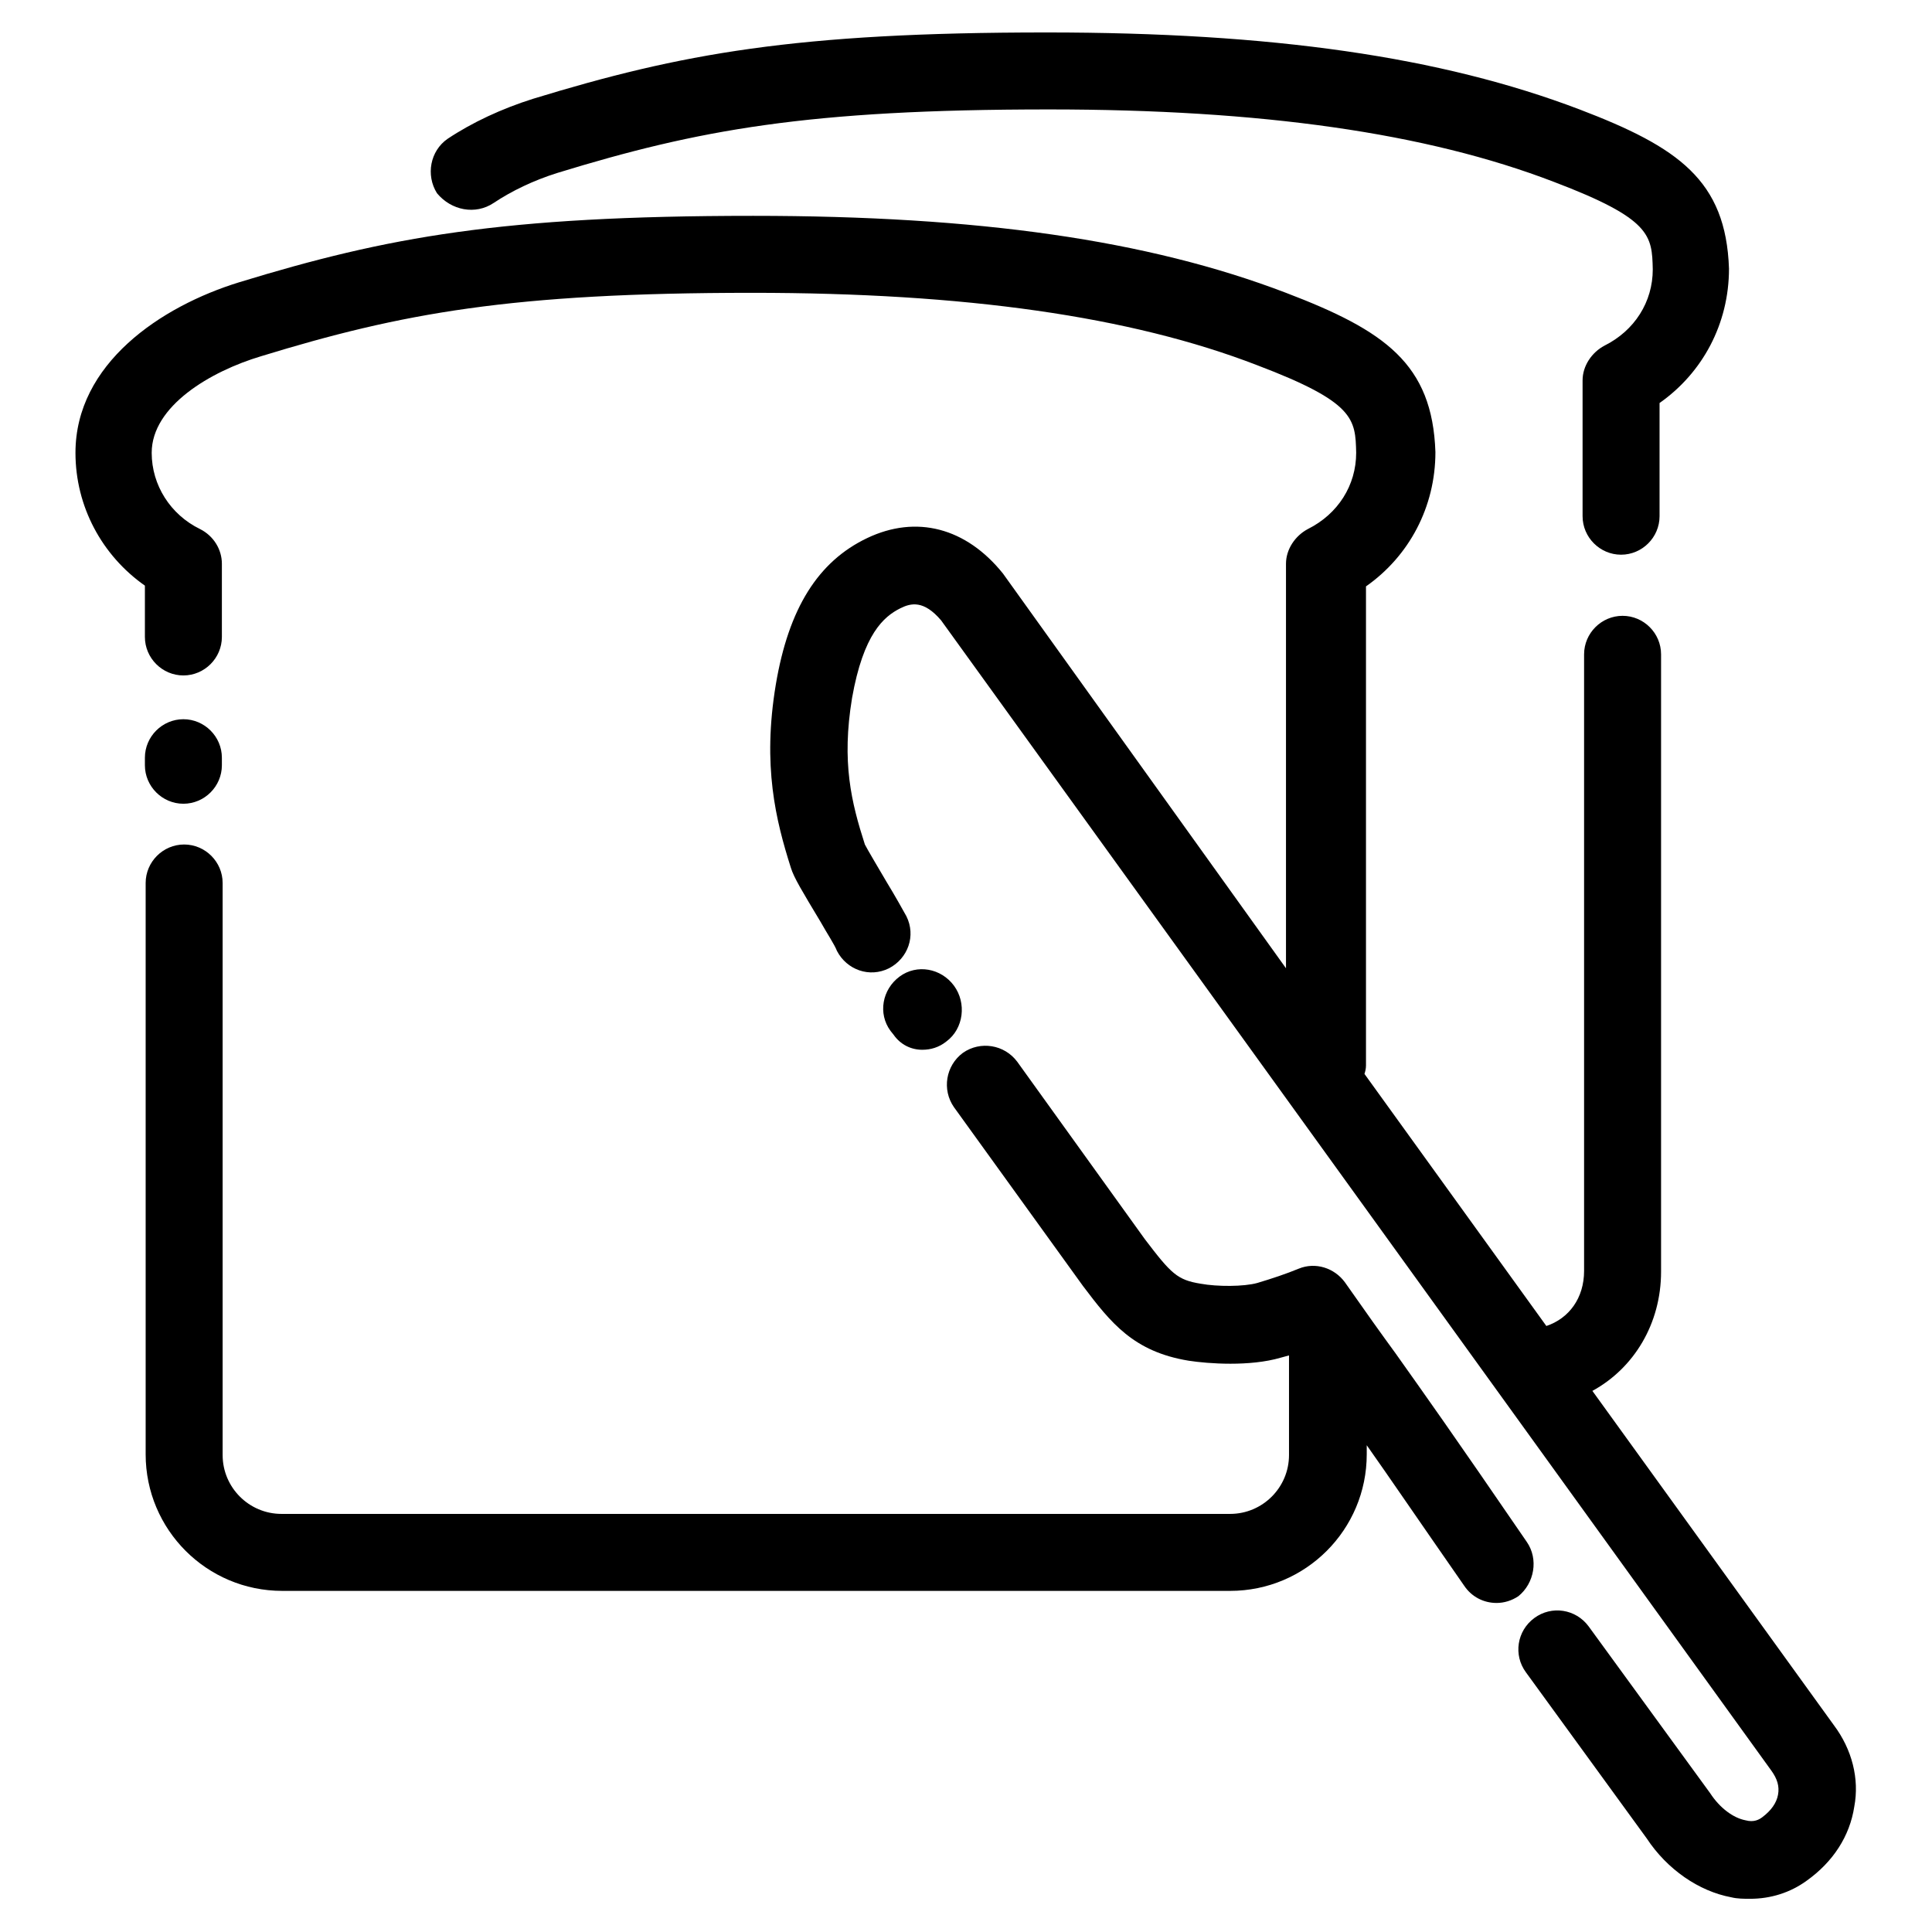
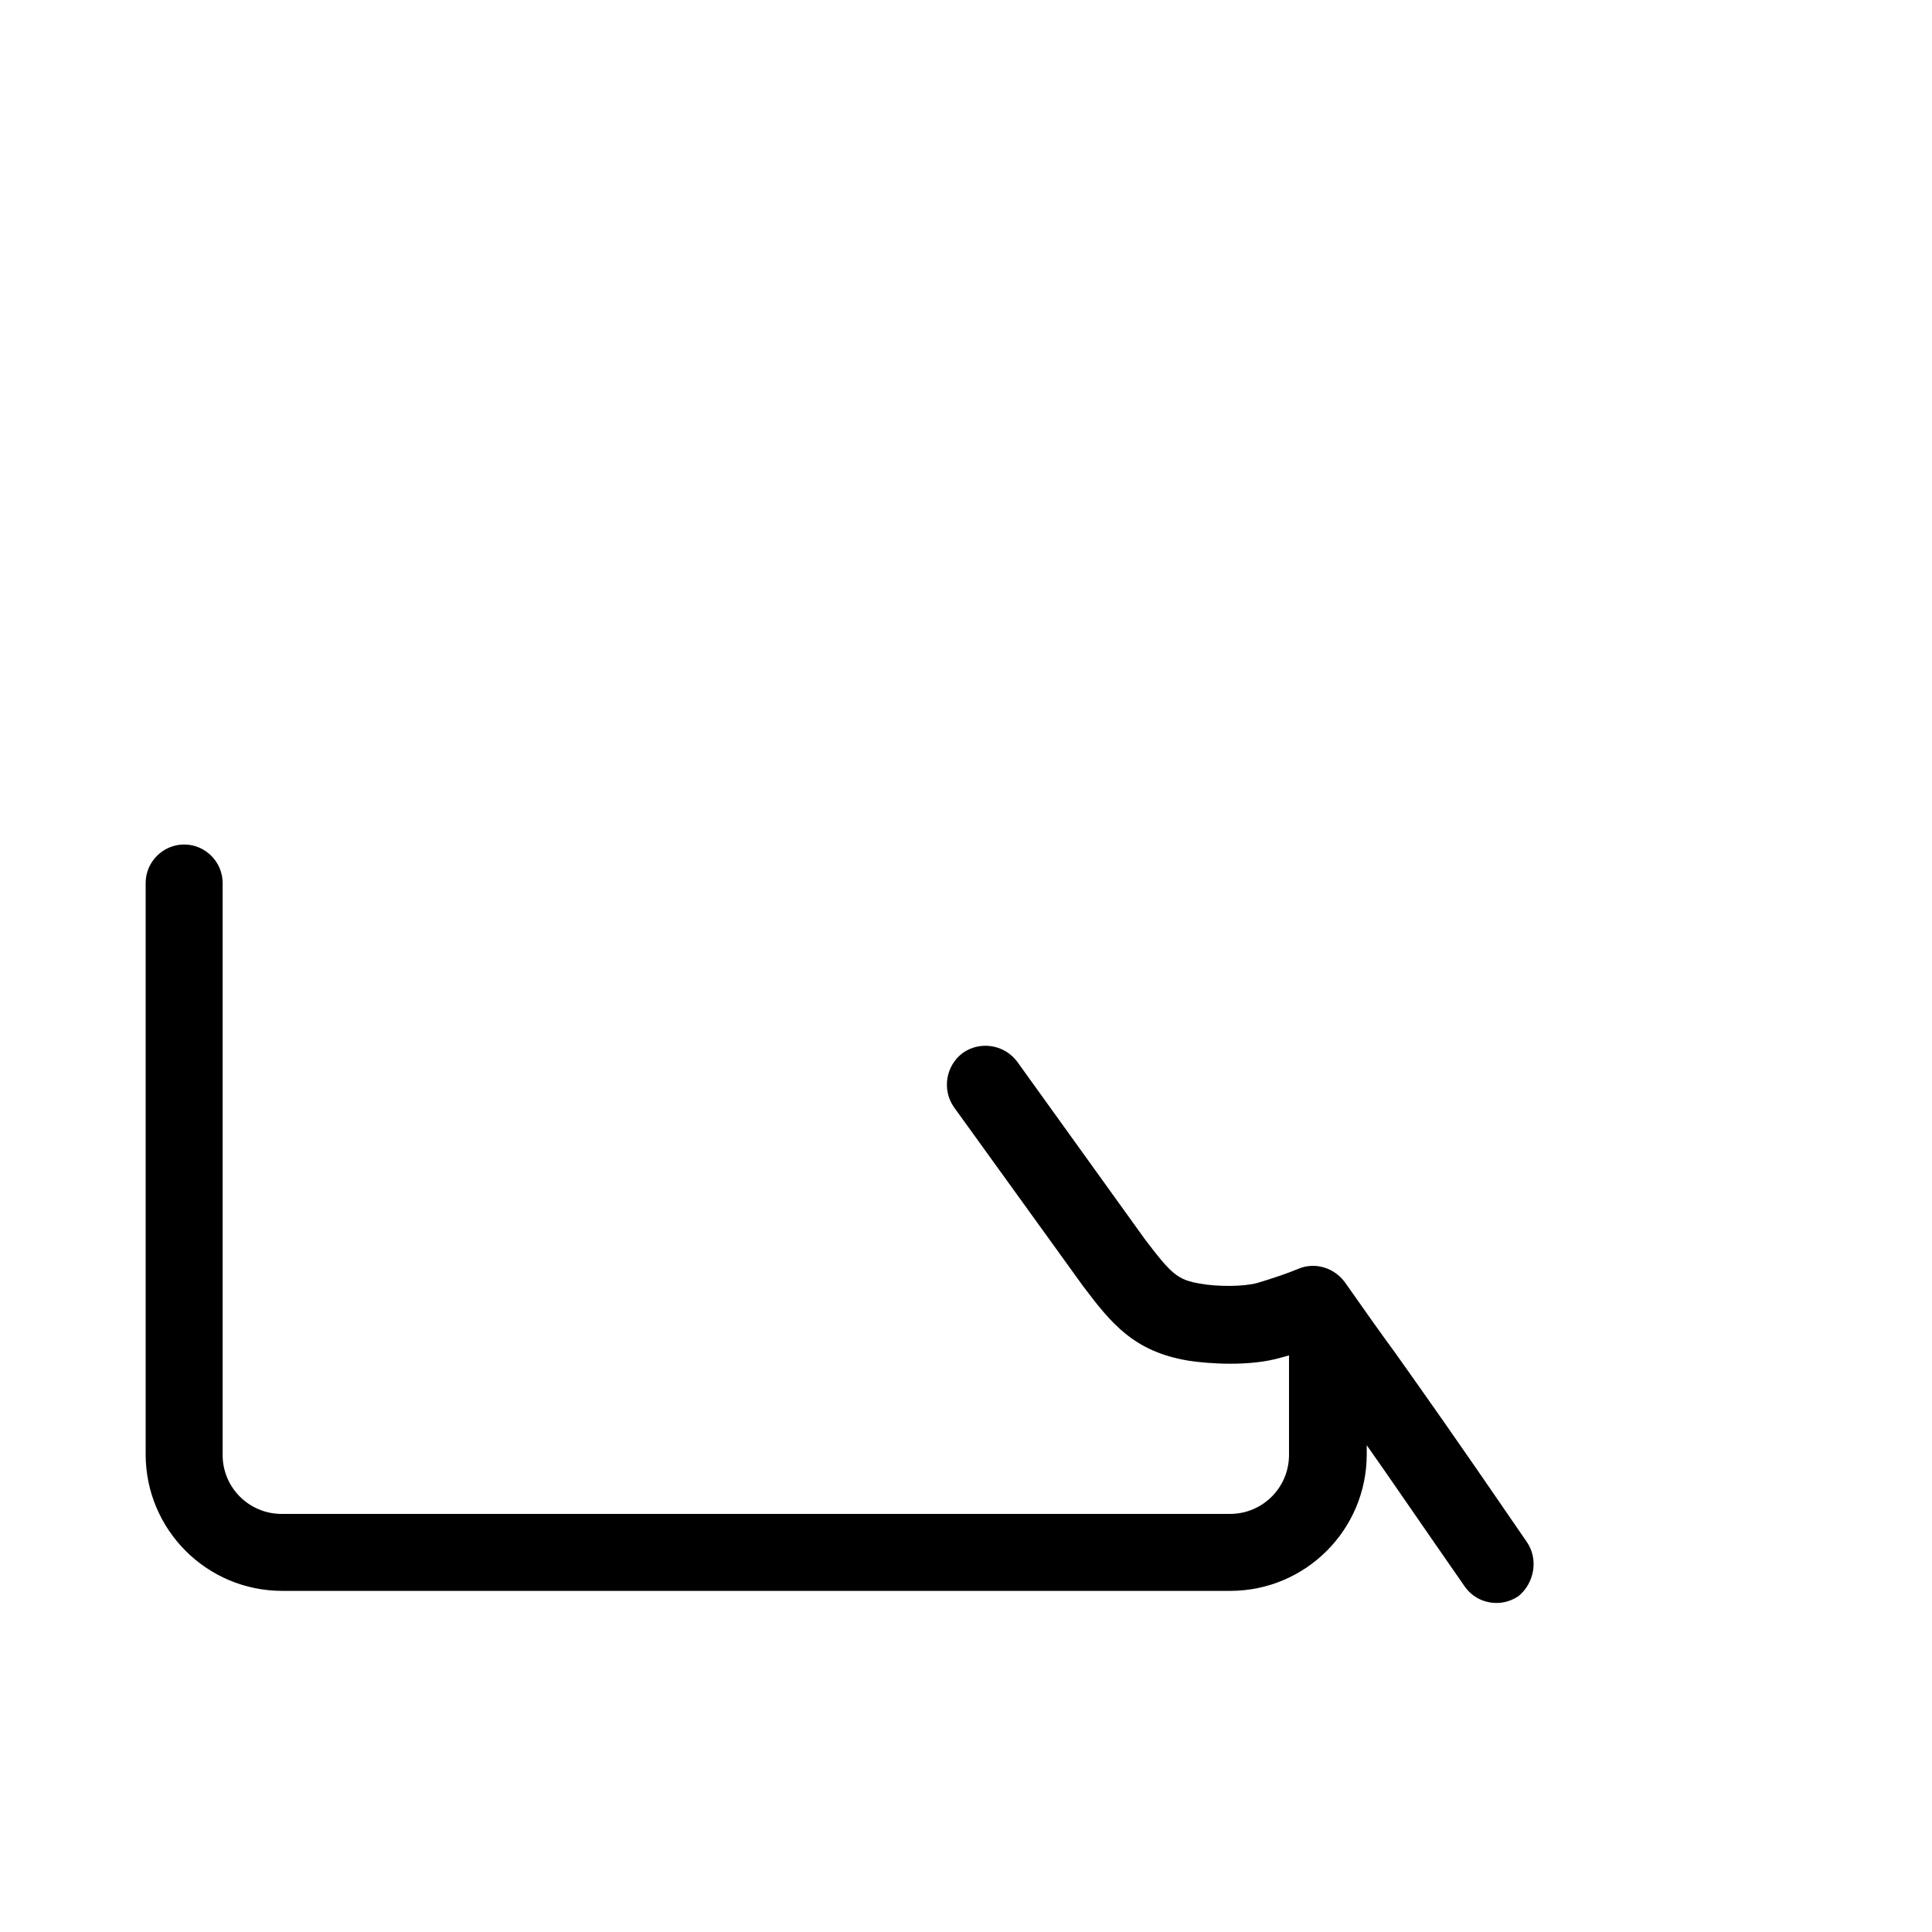
<svg xmlns="http://www.w3.org/2000/svg" version="1.1" x="0px" y="0px" viewBox="0 0 256 256" enable-background="new 0 0 256 256" xml:space="preserve">
  <g>
    <path fill="#000000" d="M202.3,204.3c-10-14.6-13.5-19.5-17.4-25c-1.9-2.6-3.9-5.4-6.7-9.4c-1.4-1.9-3.9-2.7-6.1-1.8 c-1.7,0.7-3.5,1.3-5.5,1.9c-1.8,0.5-5.3,0.5-7.5,0.1c-3.1-0.5-3.9-1.3-7.4-5.9l-16.9-23.5c-1.7-2.3-4.9-2.8-7.2-1.2 c-2.3,1.7-2.8,4.9-1.2,7.2l17.1,23.7c3.7,4.9,6.7,8.7,14,9.9c2.6,0.4,8.1,0.8,12.2-0.4c0.4-0.1,0.7-0.2,1.1-0.3v13.2 c0,4.3-3.5,7.8-7.8,7.8H37.3c-4.3,0-7.8-3.5-7.8-7.8V117c0-2.8-2.3-5.1-5.1-5.1s-5.1,2.3-5.1,5.1v75.7c0,10,8.1,18.1,18.1,18.1 h125.6c10,0,18.1-8.1,18.1-18.1v-1.2c2.9,4.1,6.5,9.4,12.9,18.6c1,1.5,2.6,2.3,4.3,2.3c1,0,2-0.3,2.9-0.9 C203.3,209.8,203.9,206.6,202.3,204.3L202.3,204.3z" />
-     <path fill="#000000" d="M243,228.6l-32-44.3c5.5-3,9.1-8.9,9.1-15.8V86.7c0-2.8-2.3-5.1-5.1-5.1c-2.8,0-5.1,2.3-5.1,5.1v81.7 c0,3.6-2,6.3-5,7.3l-24.1-33.4c0.1-0.3,0.2-0.7,0.2-1.1V77.7c5.7-4,9.2-10.5,9.2-17.8c-0.4-11.7-6.7-16.1-19.8-21.1 c-18.3-7-40.8-10.2-70.6-10.2c-33.3,0-48.5,2.8-68.1,8.8C21.3,40.6,10,48.2,10,60c0,7.1,3.5,13.6,9.2,17.6v6.8 c0,2.8,2.3,5.1,5.1,5.1c2.8,0,5.1-2.3,5.1-5.1v-9.7c0-1.9-1.1-3.7-2.9-4.6c-3.9-1.9-6.4-5.8-6.4-10.1c0-6.2,7.8-10.8,14.5-12.8 c18.6-5.7,33.1-8.4,65.1-8.4c28.1,0,50.1,3.1,66.9,9.6c12.9,4.9,13,7.1,13.1,11.6c0,4.3-2.4,8.1-6.4,10.1c-1.7,0.9-2.9,2.7-2.9,4.6 v53.6L132.9,76c-4.9-6.1-11.5-7.8-18-4.7c-6.5,3.1-10.4,9.3-12.1,19.4c-1.8,10.8,0,18,2,24.3c0.4,1.3,1.5,3.1,3.9,7.1 c0.9,1.6,1.9,3.1,2.2,3.9c1.3,2.5,4.3,3.6,6.9,2.3c2.5-1.3,3.6-4.3,2.3-6.9c-0.5-0.9-1.5-2.7-2.6-4.5c-1-1.7-2.6-4.4-2.9-5 c-1.8-5.6-3.1-10.9-1.7-19.4c1.5-8.5,4.2-10.8,6.4-11.9c1.4-0.7,3.1-1.1,5.4,1.6l110,152.4c0.8,1.1,1.1,2.1,0.9,3.2 c-0.2,1.1-0.9,2.1-2.1,3c-0.4,0.3-1.1,0.7-2.2,0.4c-1.6-0.3-3.4-1.6-4.7-3.6c0,0-6.7-9.2-16.1-22.1c-1.7-2.3-4.9-2.8-7.2-1.1 c-2.3,1.7-2.8,4.9-1.1,7.2c9.3,12.8,16,22,16,22c2.7,4.1,6.9,7,11.2,7.8c0.8,0.2,1.7,0.2,2.5,0.2c2.7,0,5.3-0.8,7.5-2.4 c3.5-2.5,5.7-5.9,6.3-9.8C246.4,235.7,245.4,231.8,243,228.6z" />
-     <path fill="#000000" d="M122.2,139.1c1.1,0,2.2-0.3,3.2-1.1c2.3-1.7,2.7-5.1,1-7.4c-1.7-2.3-4.9-2.9-7.2-1.2 c-2.3,1.7-2.9,4.9-1.2,7.2l0.4,0.5C119.3,138.4,120.7,139.1,122.2,139.1z M65.4,26.9c2.4-1.6,5.3-3,8.5-4 c18.6-5.7,33.1-8.4,65.1-8.4c28.1,0,50,3.1,66.9,9.6c12.9,4.9,13,7.1,13.1,11.6c0,4.3-2.4,8.1-6.4,10.1c-1.7,0.9-2.9,2.7-2.9,4.6 v18c0,2.8,2.3,5.1,5.1,5.1s5.1-2.3,5.1-5.1V53.4c5.7-4,9.2-10.5,9.2-17.8c-0.4-11.7-6.7-16.1-19.8-21.1 c-18.4-7-40.8-10.2-70.6-10.2c-33.3,0-48.5,2.8-68.1,8.8c-4.1,1.3-8,3.1-11.3,5.3c-2.3,1.6-2.9,4.8-1.4,7.2 C59.8,27.9,63,28.5,65.4,26.9L65.4,26.9z M24.3,106.5c2.8,0,5.1-2.3,5.1-5.1v-1c0-2.8-2.3-5.1-5.1-5.1s-5.1,2.3-5.1,5.1v1 C19.2,104.2,21.5,106.5,24.3,106.5z" />
  </g>
</svg>